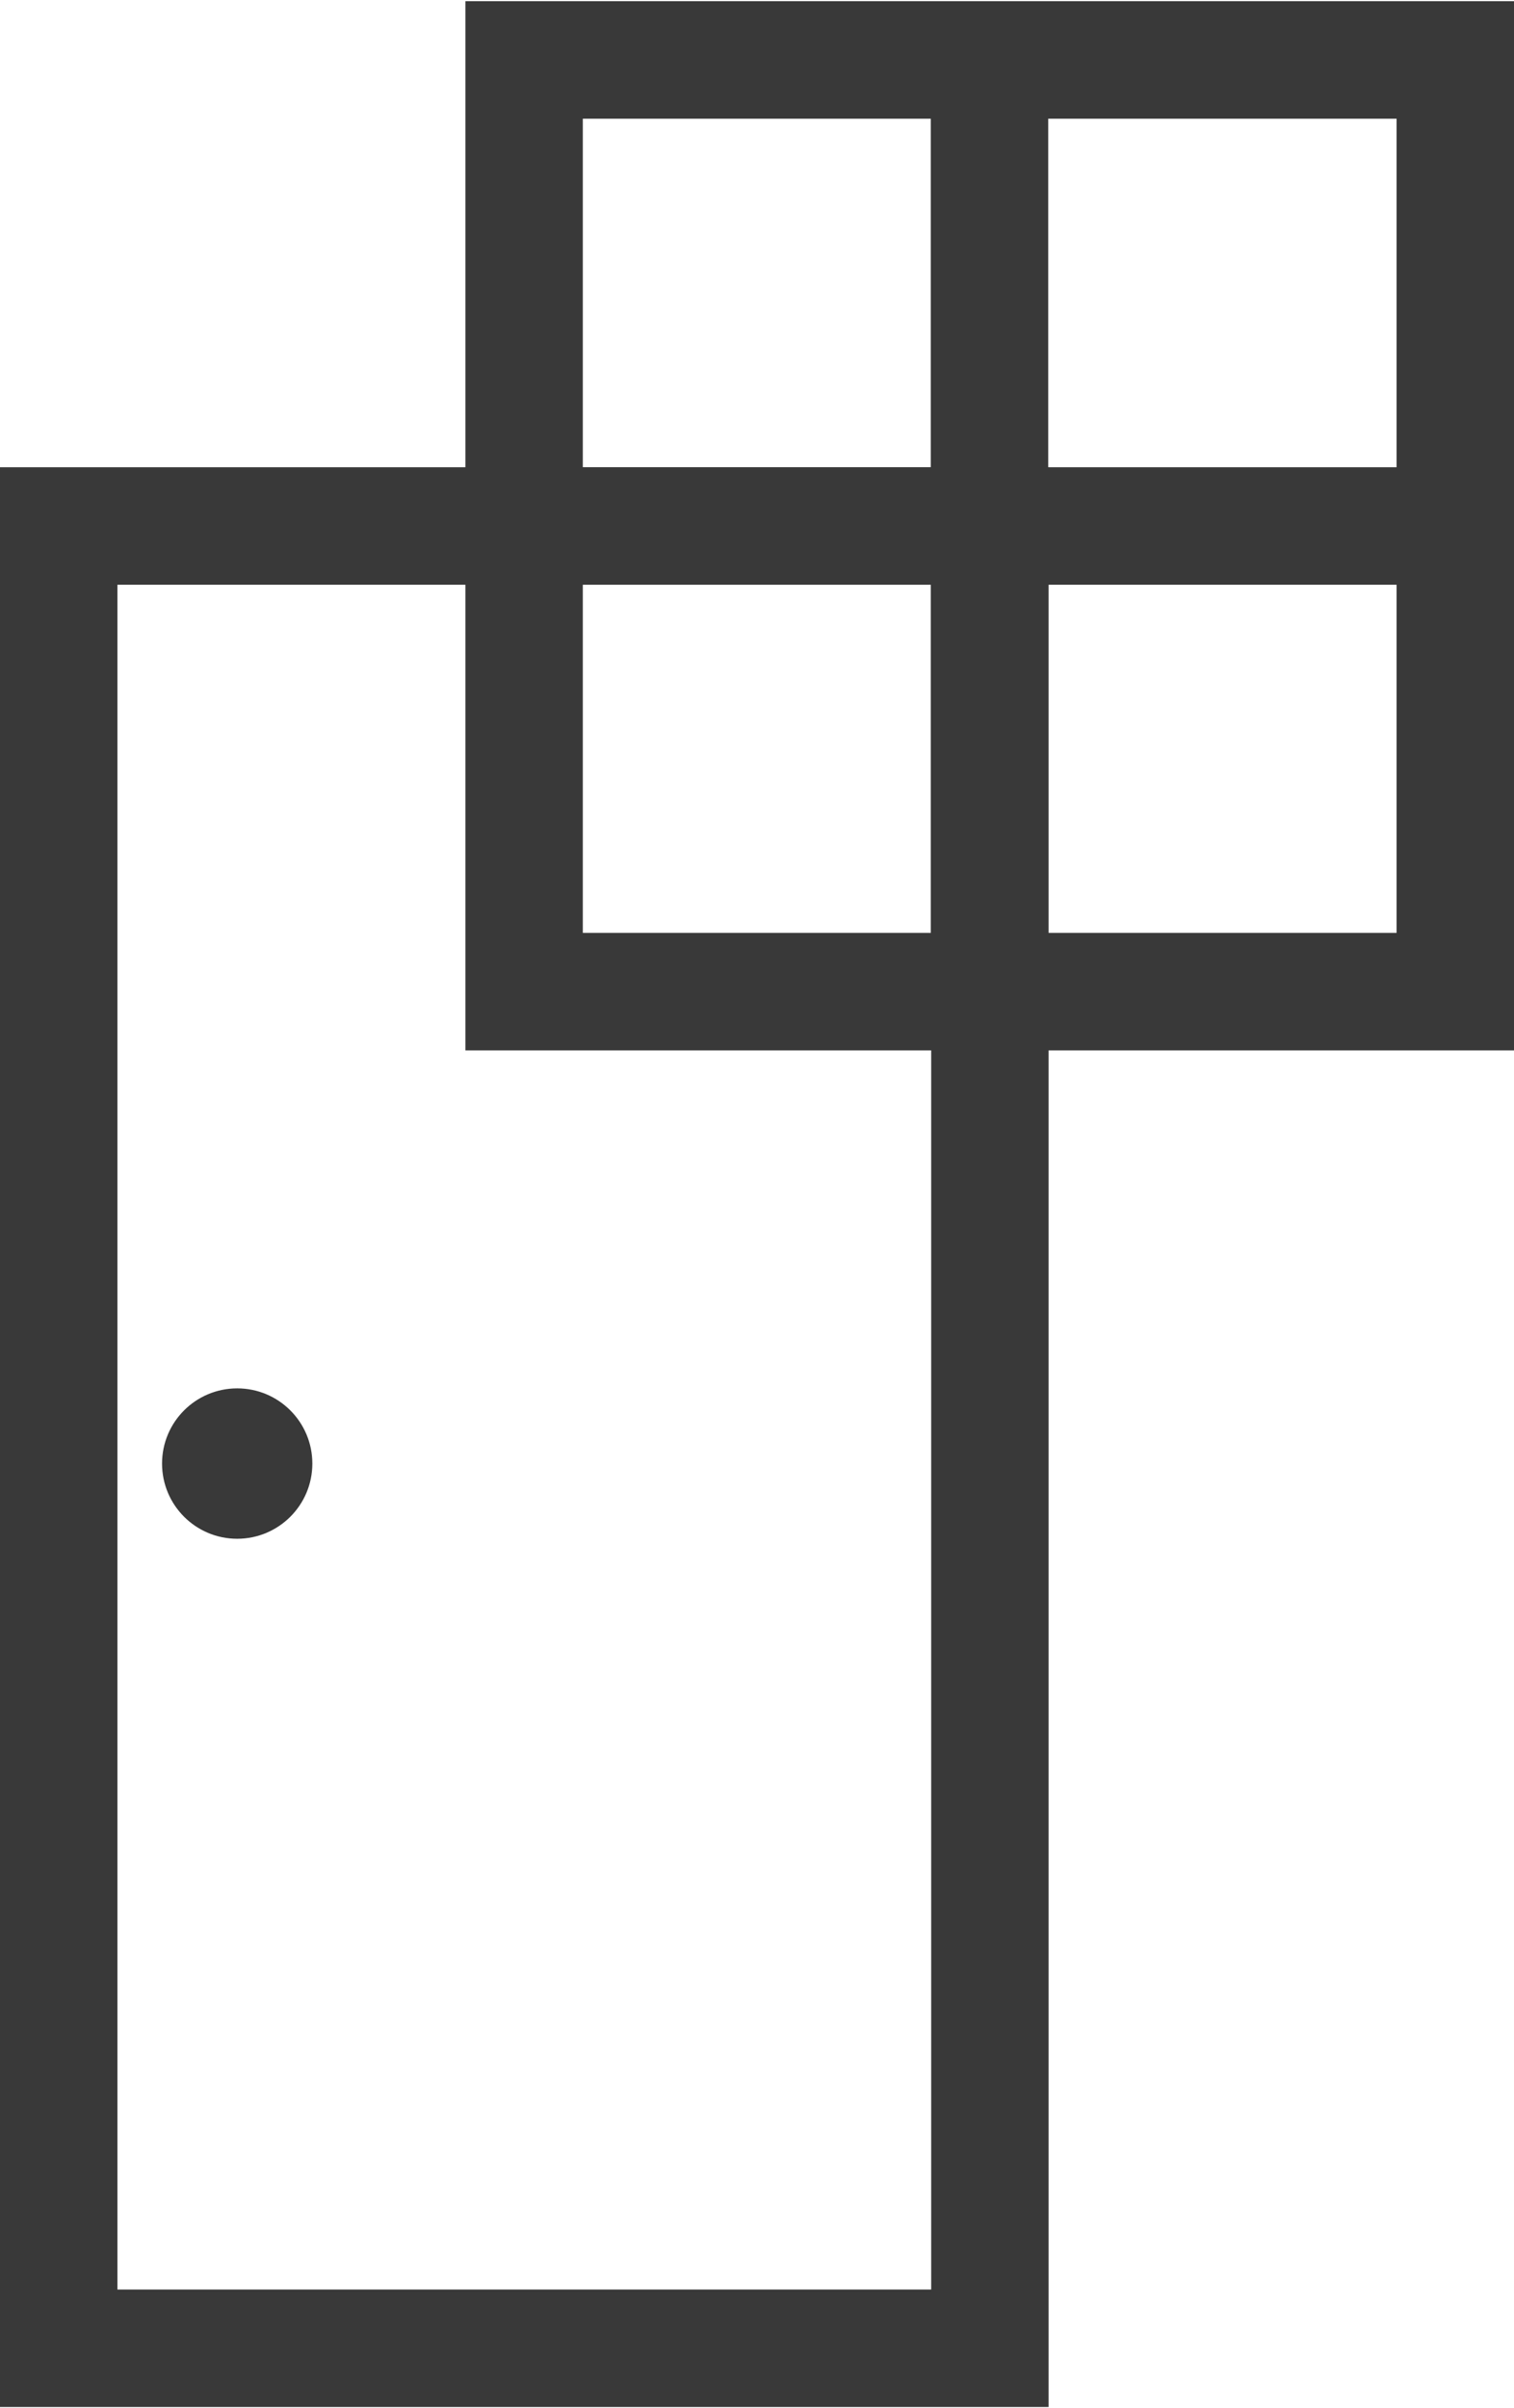
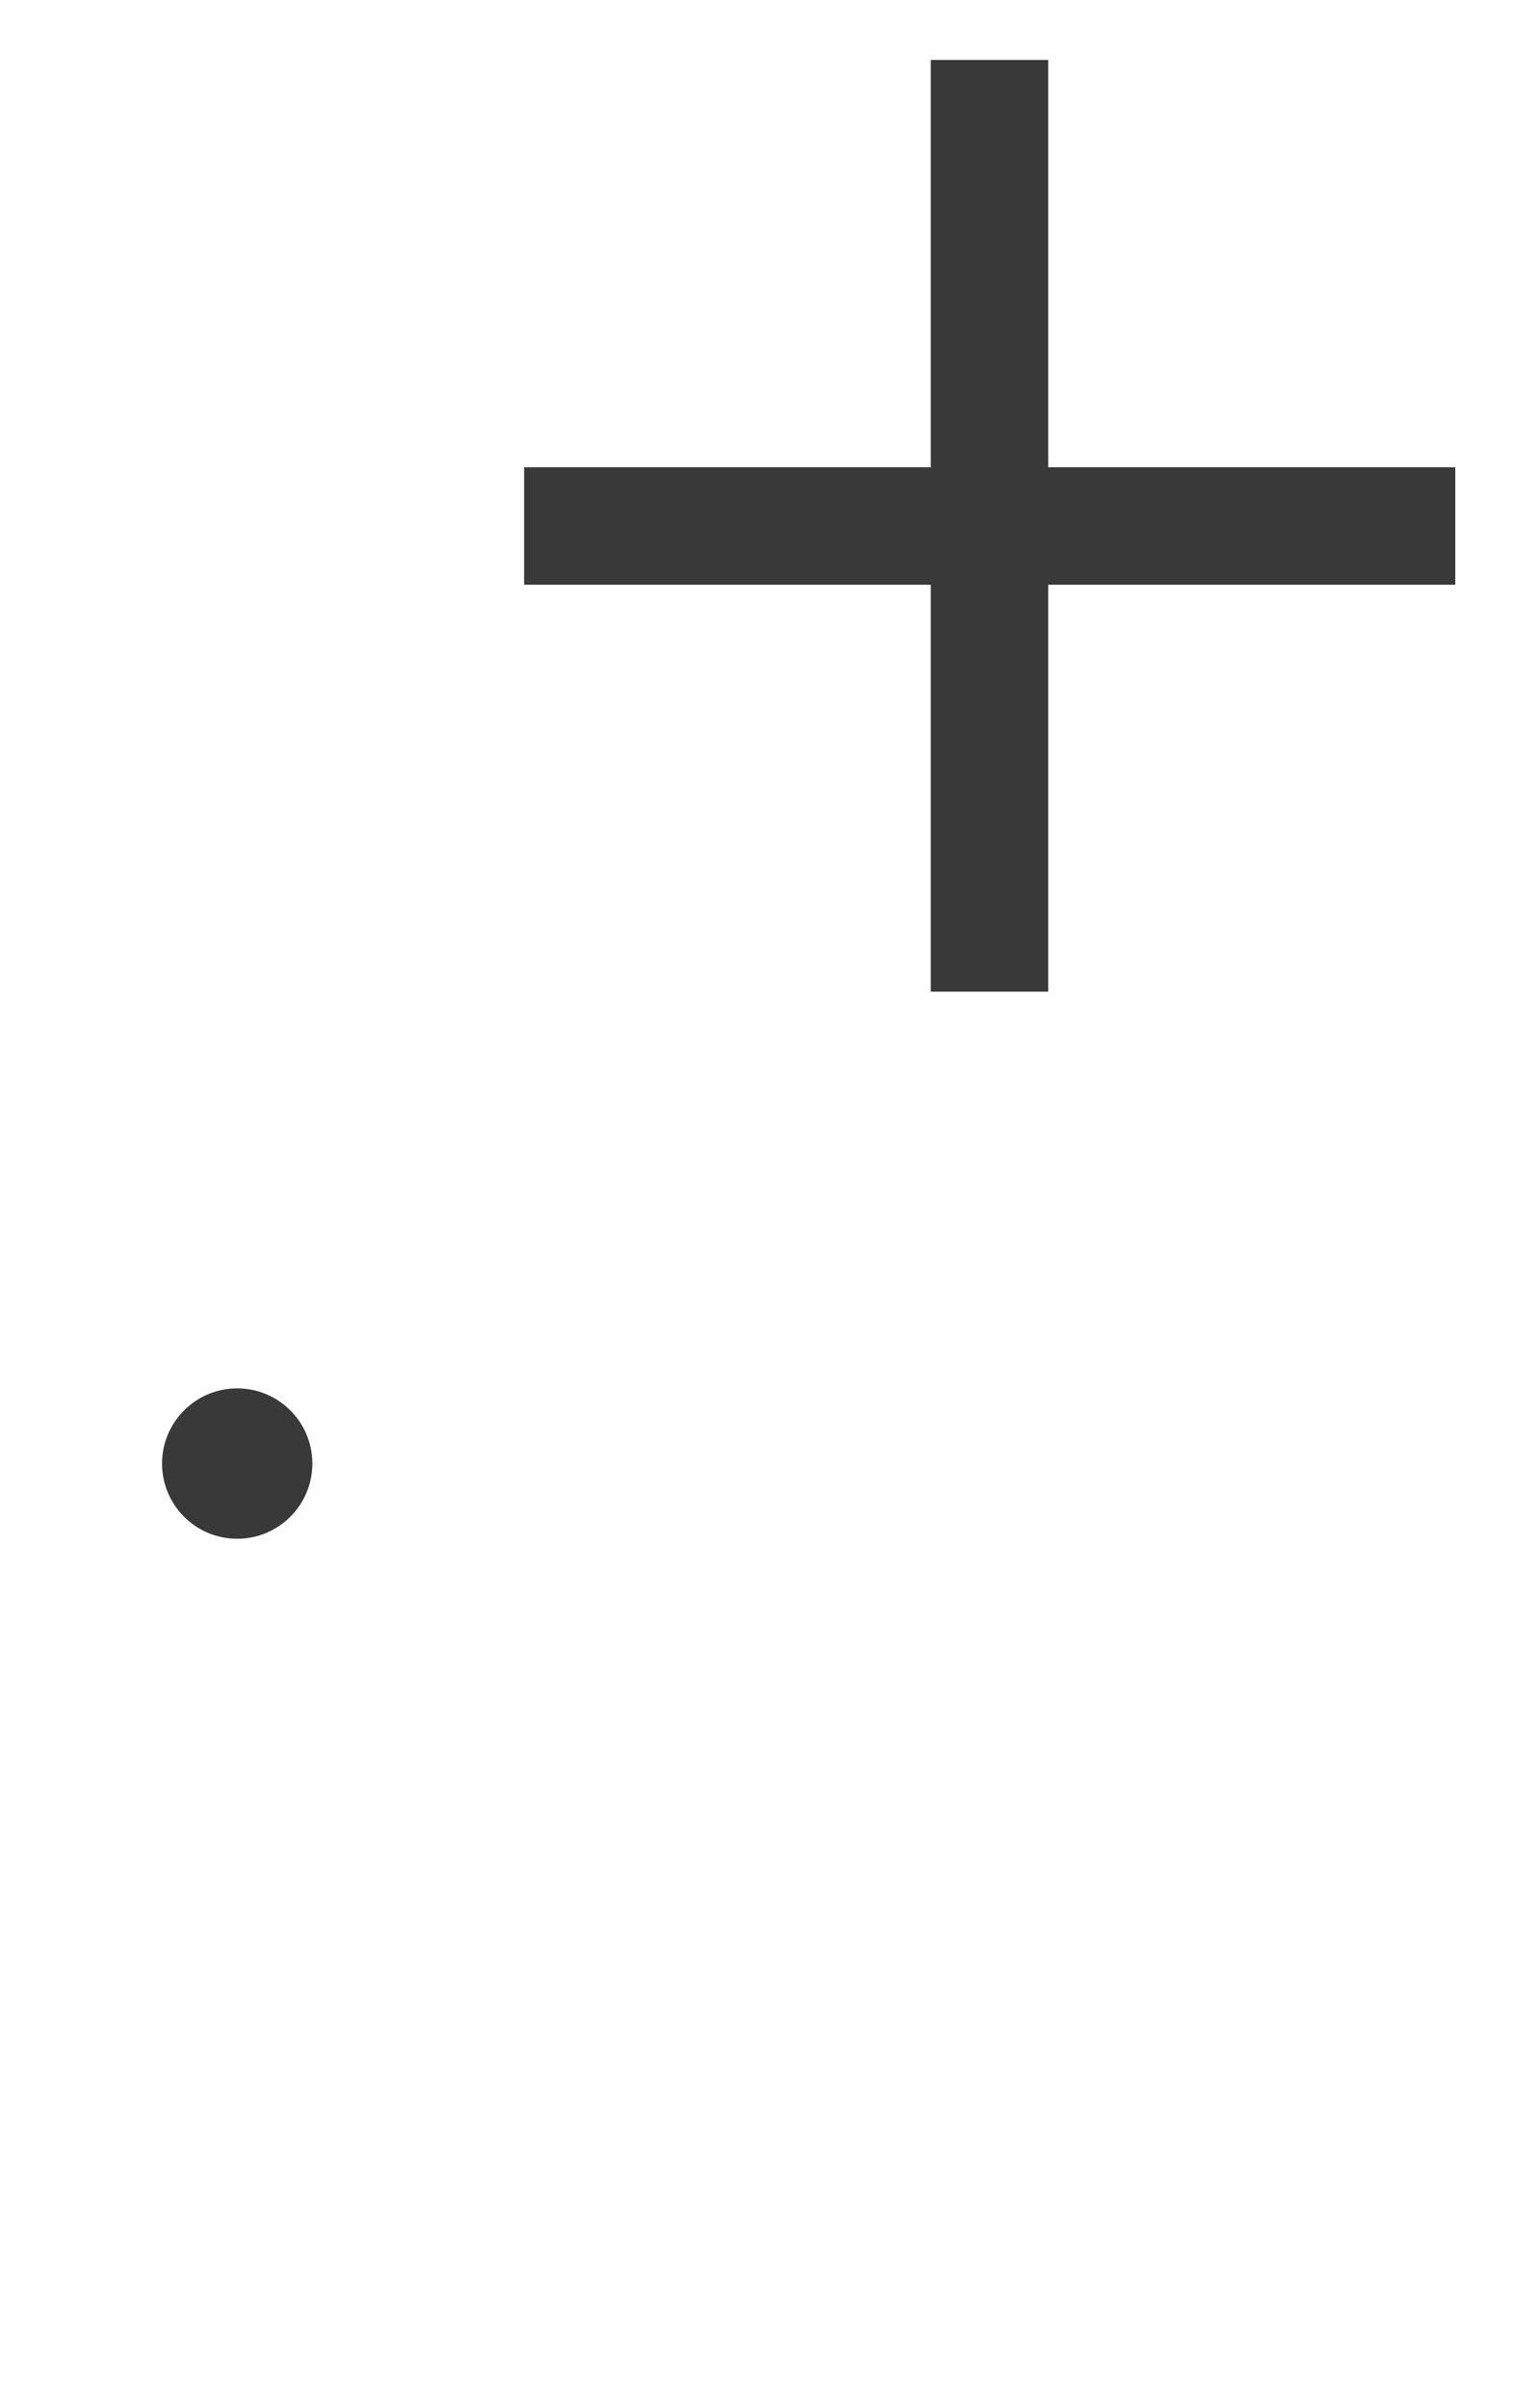
<svg xmlns="http://www.w3.org/2000/svg" height="62" width="39" viewBox="0 0 38.68 61.43">
  <defs>
    <style>.cls-1{fill:none;stroke-width:3px;}.cls-1,.cls-2{stroke:#393939;stroke-miterlimit:10;}.cls-2{fill:#393939;}</style>
  </defs>
  <title>Asset 57</title>
  <g id="Layer_2" data-name="Layer 2">
    <g id="Layer_1-2" data-name="Layer 1">
-       <rect class="cls-1" x="13.39" y="1.5" width="23.79" height="23.79" />
-       <rect class="cls-1" x="1.5" y="13.4" width="23.79" height="46.53" />
      <line class="cls-1" x1="13.39" y1="13.4" x2="37.18" y2="13.4" />
      <line class="cls-1" x1="25.28" y1="25.29" x2="25.28" y2="1.5" />
      <circle class="cls-2" cx="6.06" cy="37.34" r="1.42" />
    </g>
  </g>
</svg>